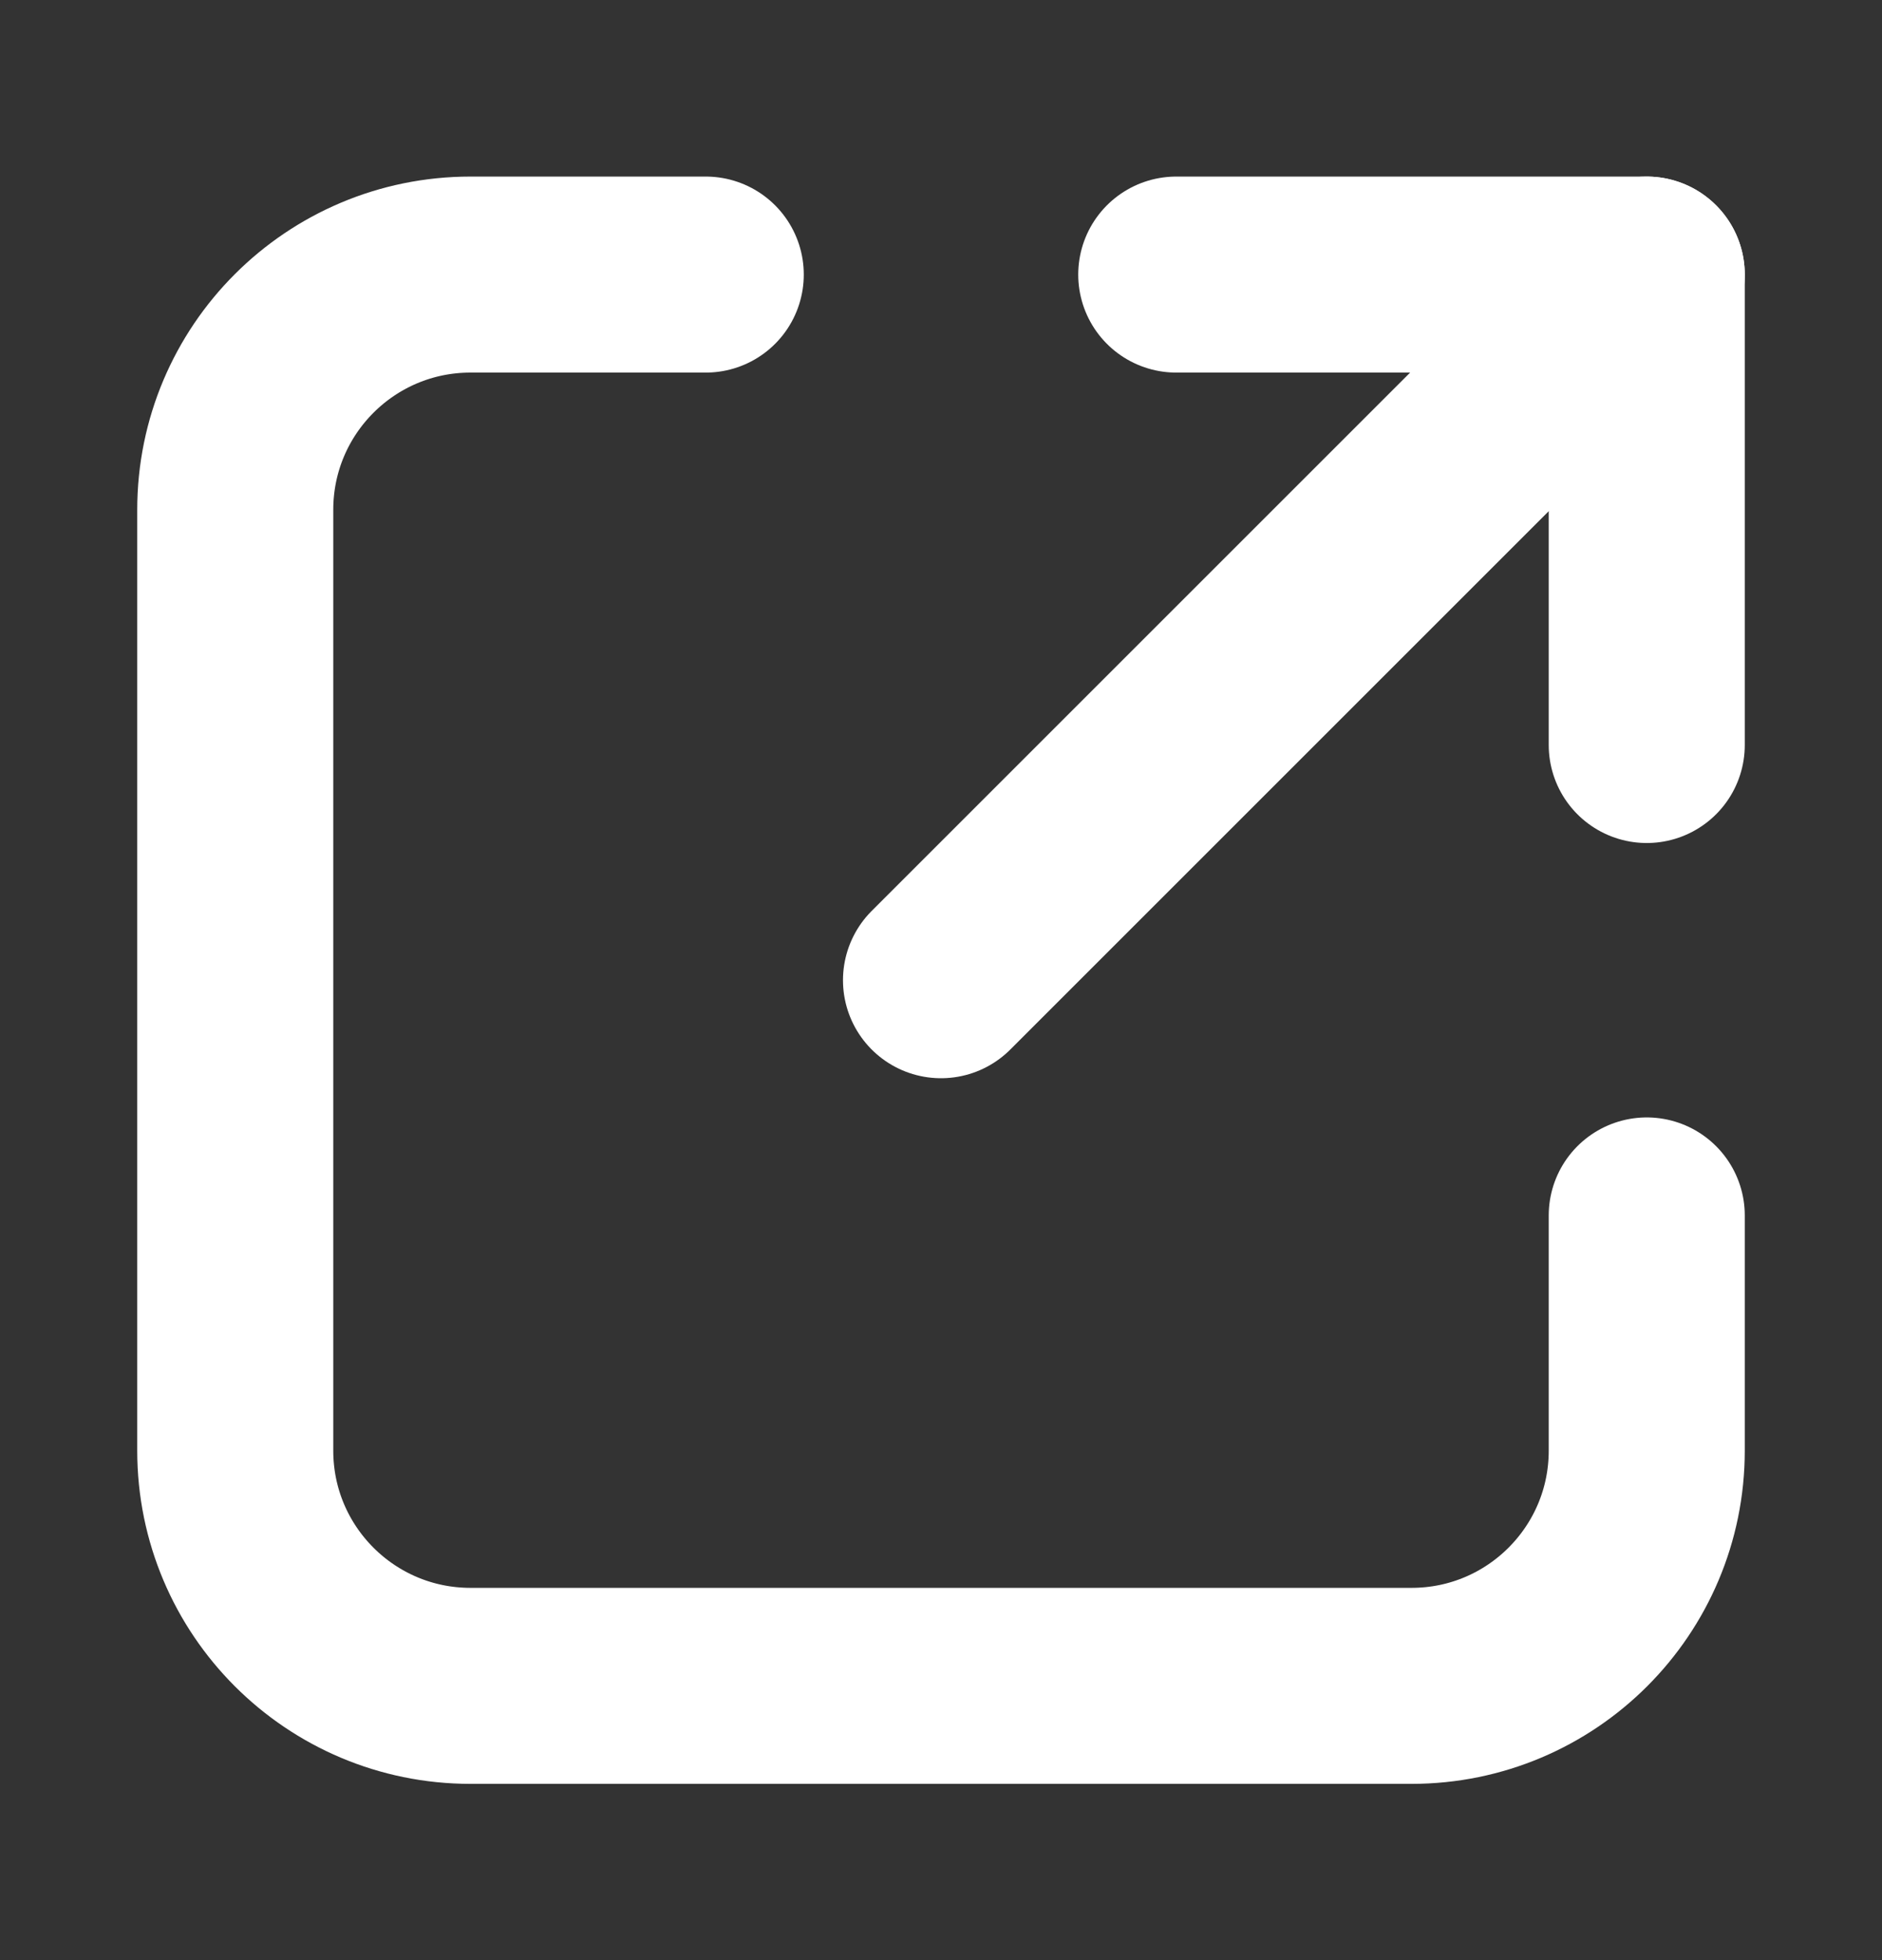
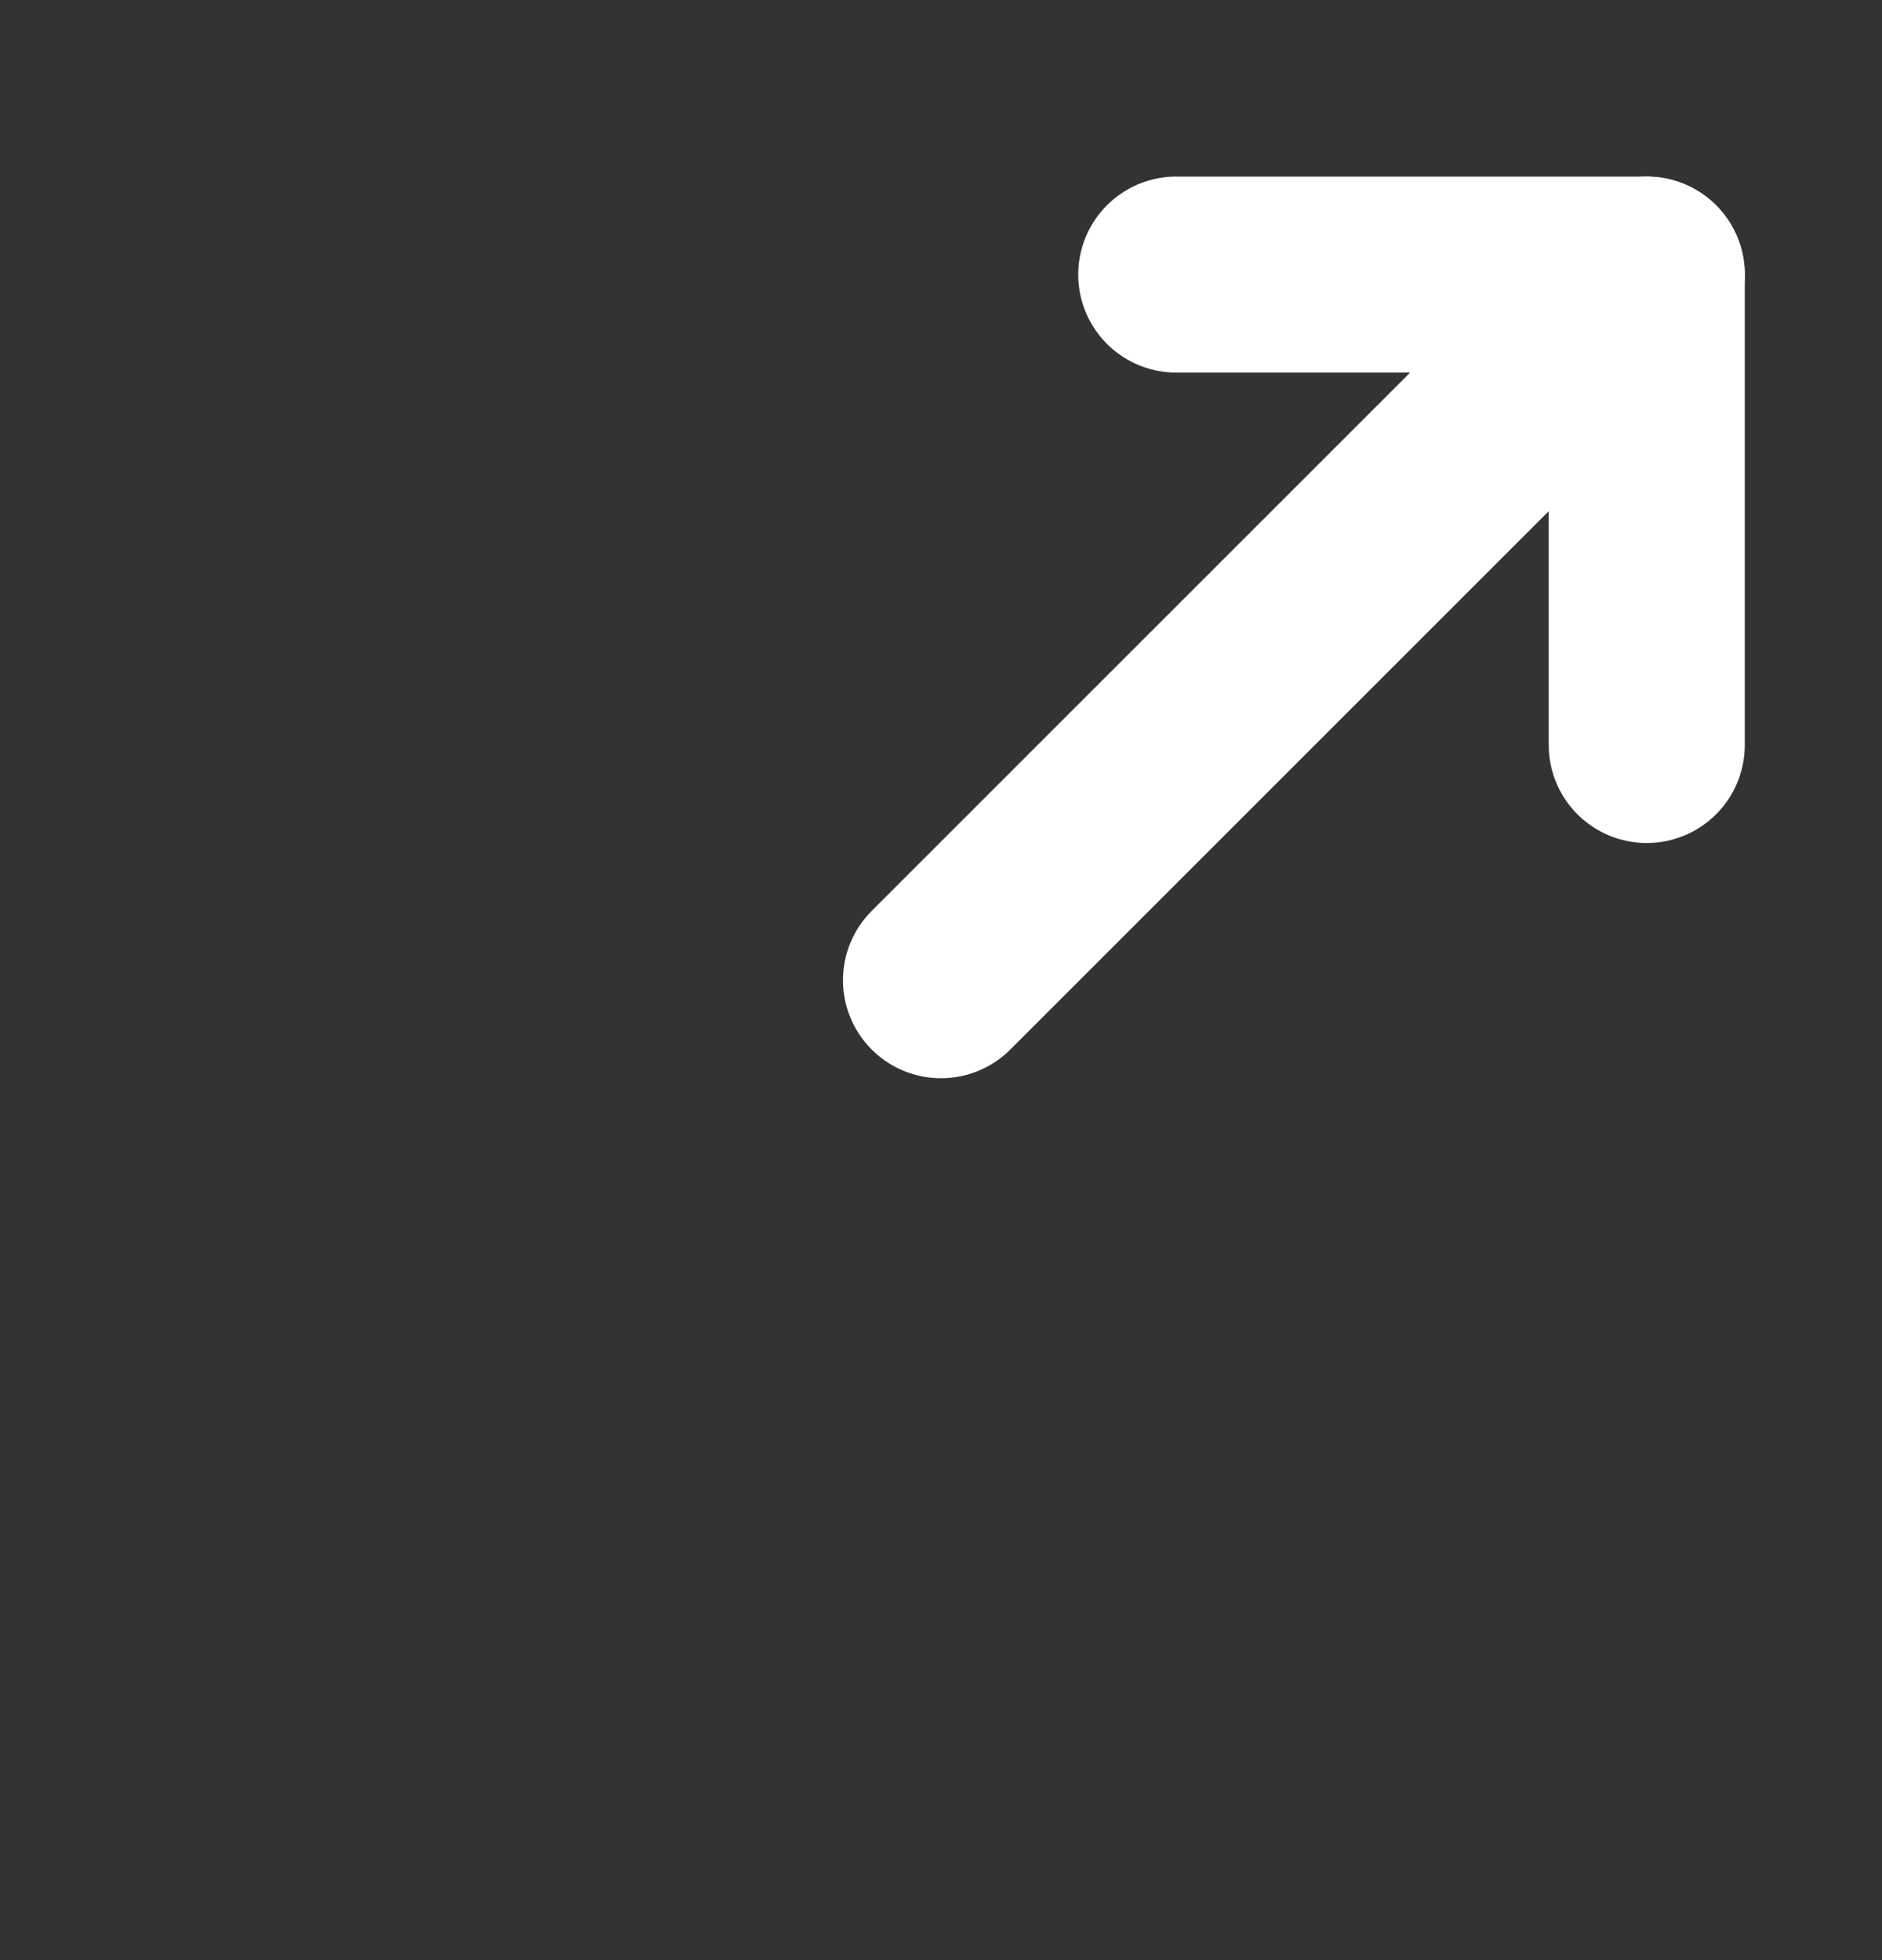
<svg xmlns="http://www.w3.org/2000/svg" width="24" height="25" viewBox="0 0 24 25" fill="none">
  <rect x="0" y="0" width="24" height="25" fill="#333333" stroke="none" />
-   <path d="M21 15.502V18.502C21 20.159 19.657 21.502 18 21.502H6C4.343 21.502 3 20.159 3 18.502V6.502C3 4.845 4.343 3.502 6 3.502H9" stroke="white" stroke-width="2.5" stroke-linecap="round" />
  <path d="M12 12.502L21 3.502" stroke="white" stroke-width="2.5" stroke-linecap="round" stroke-linejoin="round" />
  <path d="M15 3.502H21V9.502" stroke="white" stroke-width="2.5" stroke-linecap="round" stroke-linejoin="round" />
</svg>